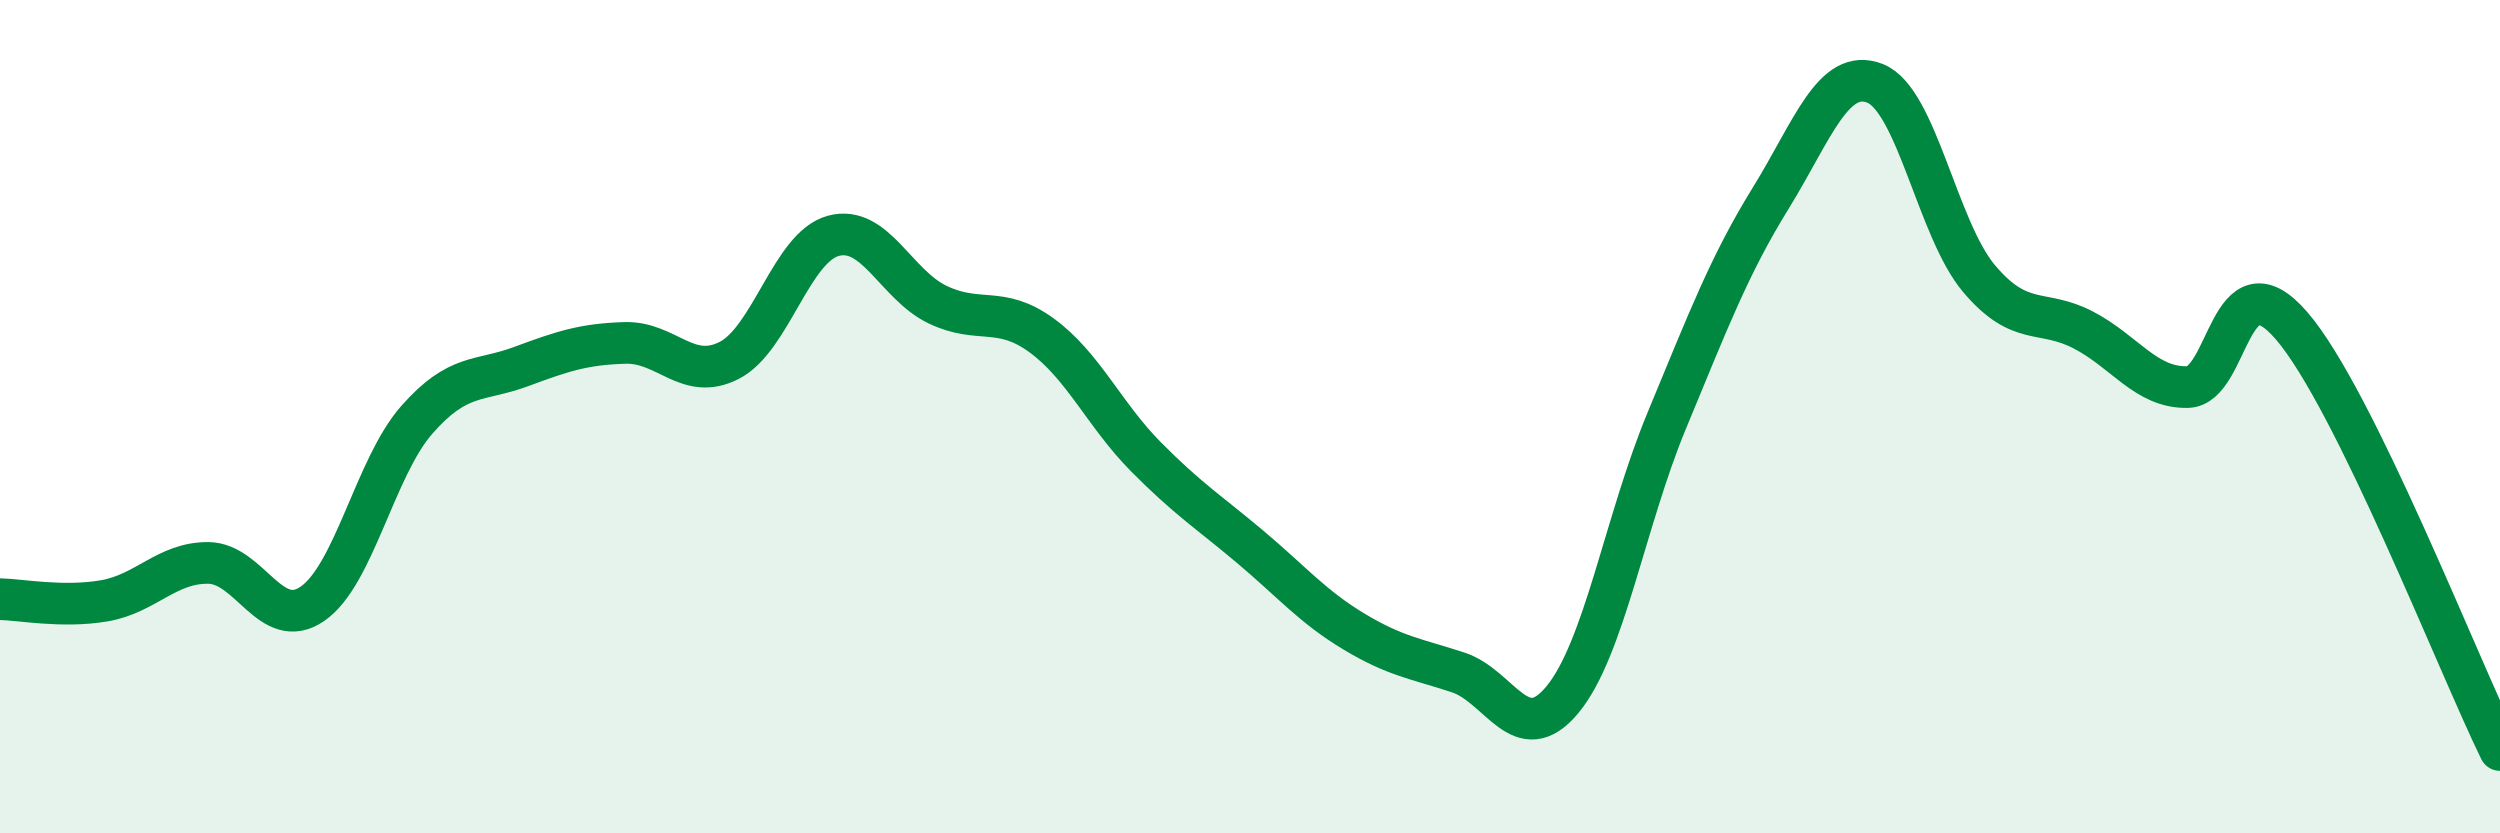
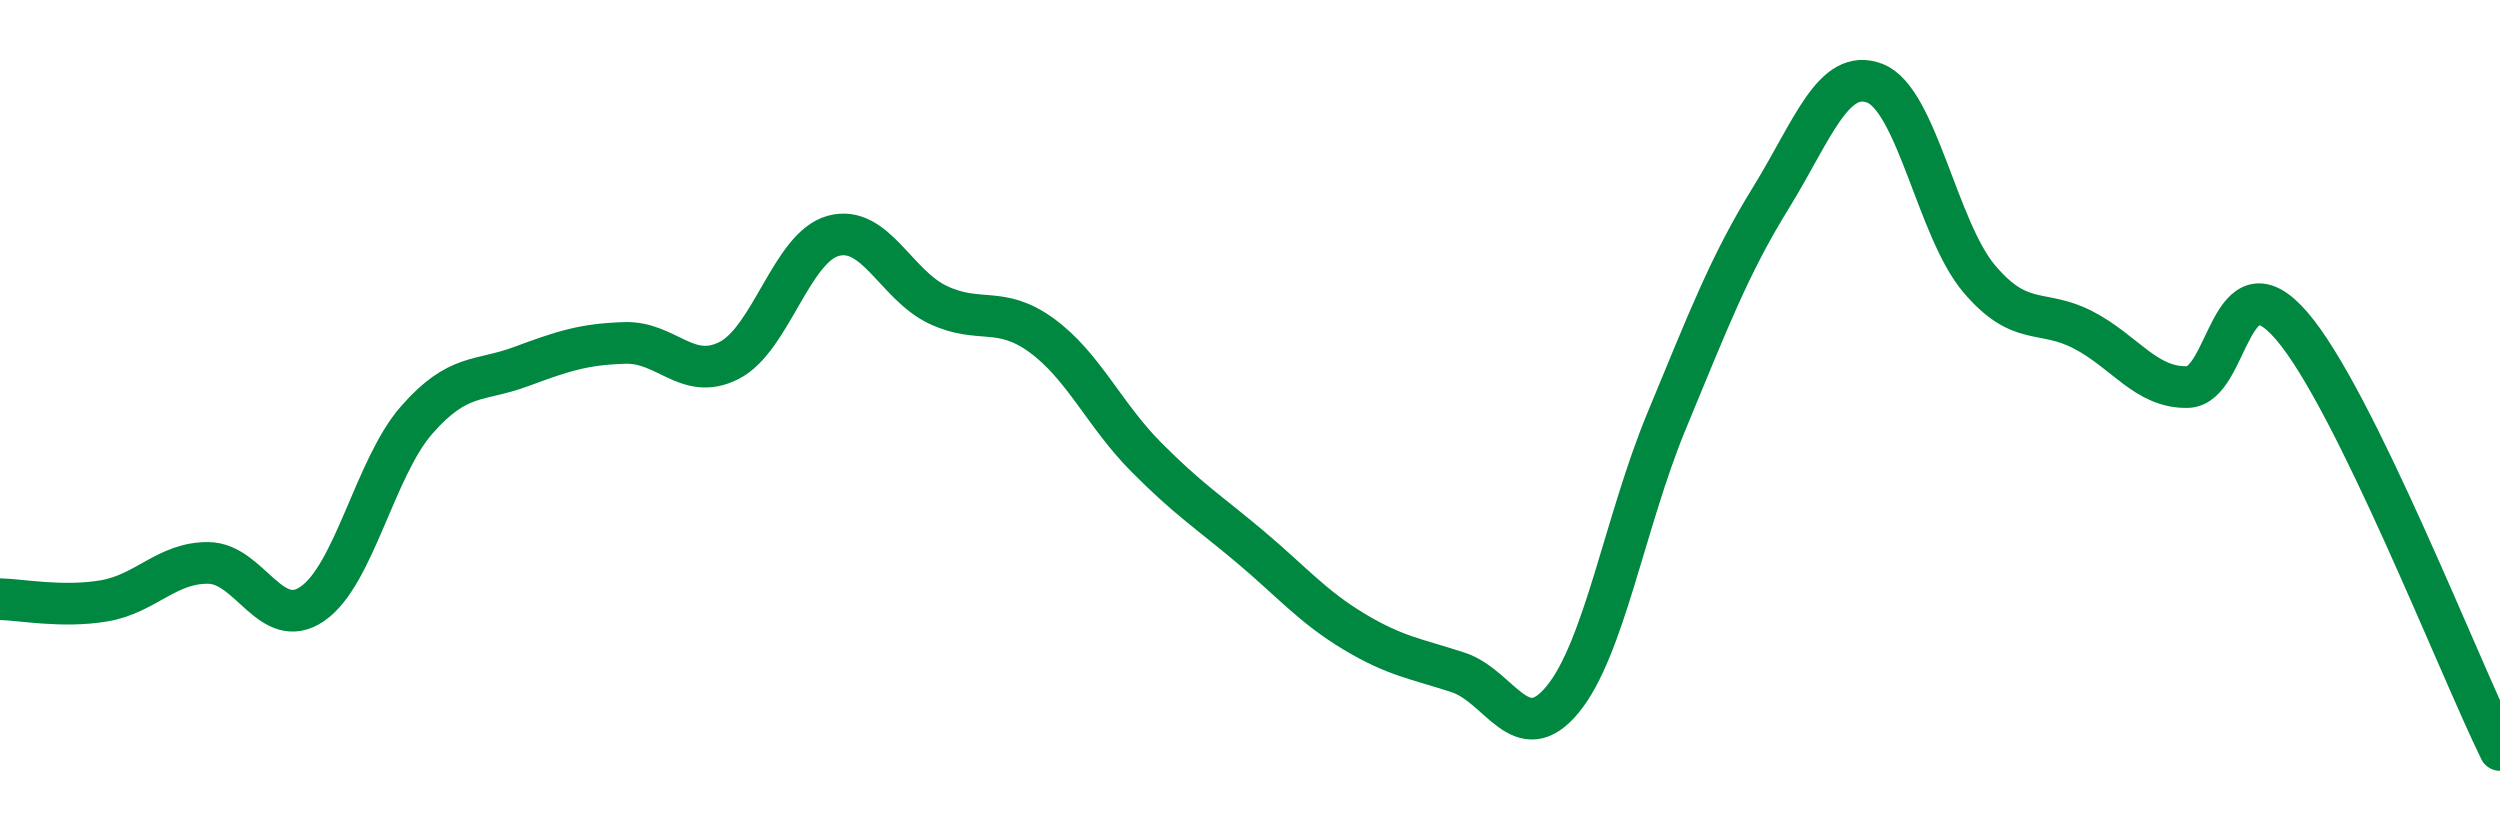
<svg xmlns="http://www.w3.org/2000/svg" width="60" height="20" viewBox="0 0 60 20">
-   <path d="M 0,14.38 C 0.5,14.39 1.5,14.59 2.5,14.42 C 3.5,14.25 4,13.5 5,13.51 C 6,13.52 6.5,15.18 7.5,14.49 C 8.5,13.8 9,11.22 10,10.08 C 11,8.94 11.5,9.17 12.5,8.8 C 13.5,8.43 14,8.26 15,8.23 C 16,8.2 16.5,9.16 17.5,8.65 C 18.5,8.14 19,5.93 20,5.66 C 21,5.39 21.5,6.83 22.5,7.31 C 23.5,7.79 24,7.32 25,8.05 C 26,8.78 26.5,9.95 27.5,10.96 C 28.5,11.97 29,12.28 30,13.12 C 31,13.96 31.5,14.56 32.5,15.16 C 33.5,15.76 34,15.81 35,16.14 C 36,16.47 36.5,18 37.5,16.79 C 38.5,15.58 39,12.51 40,10.1 C 41,7.69 41.5,6.37 42.5,4.75 C 43.5,3.13 44,1.61 45,2 C 46,2.39 46.5,5.51 47.5,6.69 C 48.5,7.87 49,7.4 50,7.92 C 51,8.44 51.5,9.31 52.5,9.29 C 53.5,9.27 53.5,6.08 55,7.82 C 56.5,9.56 59,15.96 60,18L60 20L0 20Z" fill="#008740" opacity="0.1" stroke-linecap="round" stroke-linejoin="round" />
  <path d="M 0,14.38 C 0.5,14.39 1.5,14.59 2.5,14.42 C 3.5,14.25 4,13.5 5,13.51 C 6,13.52 6.5,15.18 7.5,14.49 C 8.5,13.8 9,11.22 10,10.08 C 11,8.94 11.5,9.17 12.5,8.8 C 13.5,8.43 14,8.26 15,8.23 C 16,8.2 16.5,9.16 17.5,8.65 C 18.5,8.14 19,5.93 20,5.66 C 21,5.39 21.5,6.83 22.5,7.31 C 23.5,7.79 24,7.32 25,8.05 C 26,8.78 26.5,9.95 27.5,10.96 C 28.5,11.97 29,12.28 30,13.12 C 31,13.96 31.5,14.56 32.5,15.16 C 33.5,15.76 34,15.81 35,16.14 C 36,16.47 36.5,18 37.5,16.79 C 38.5,15.58 39,12.51 40,10.1 C 41,7.69 41.5,6.37 42.5,4.75 C 43.5,3.13 44,1.61 45,2 C 46,2.39 46.5,5.51 47.5,6.69 C 48.5,7.87 49,7.4 50,7.92 C 51,8.44 51.5,9.31 52.5,9.29 C 53.5,9.27 53.5,6.08 55,7.82 C 56.5,9.56 59,15.96 60,18" stroke="#008740" stroke-width="1" fill="none" stroke-linecap="round" stroke-linejoin="round" />
</svg>